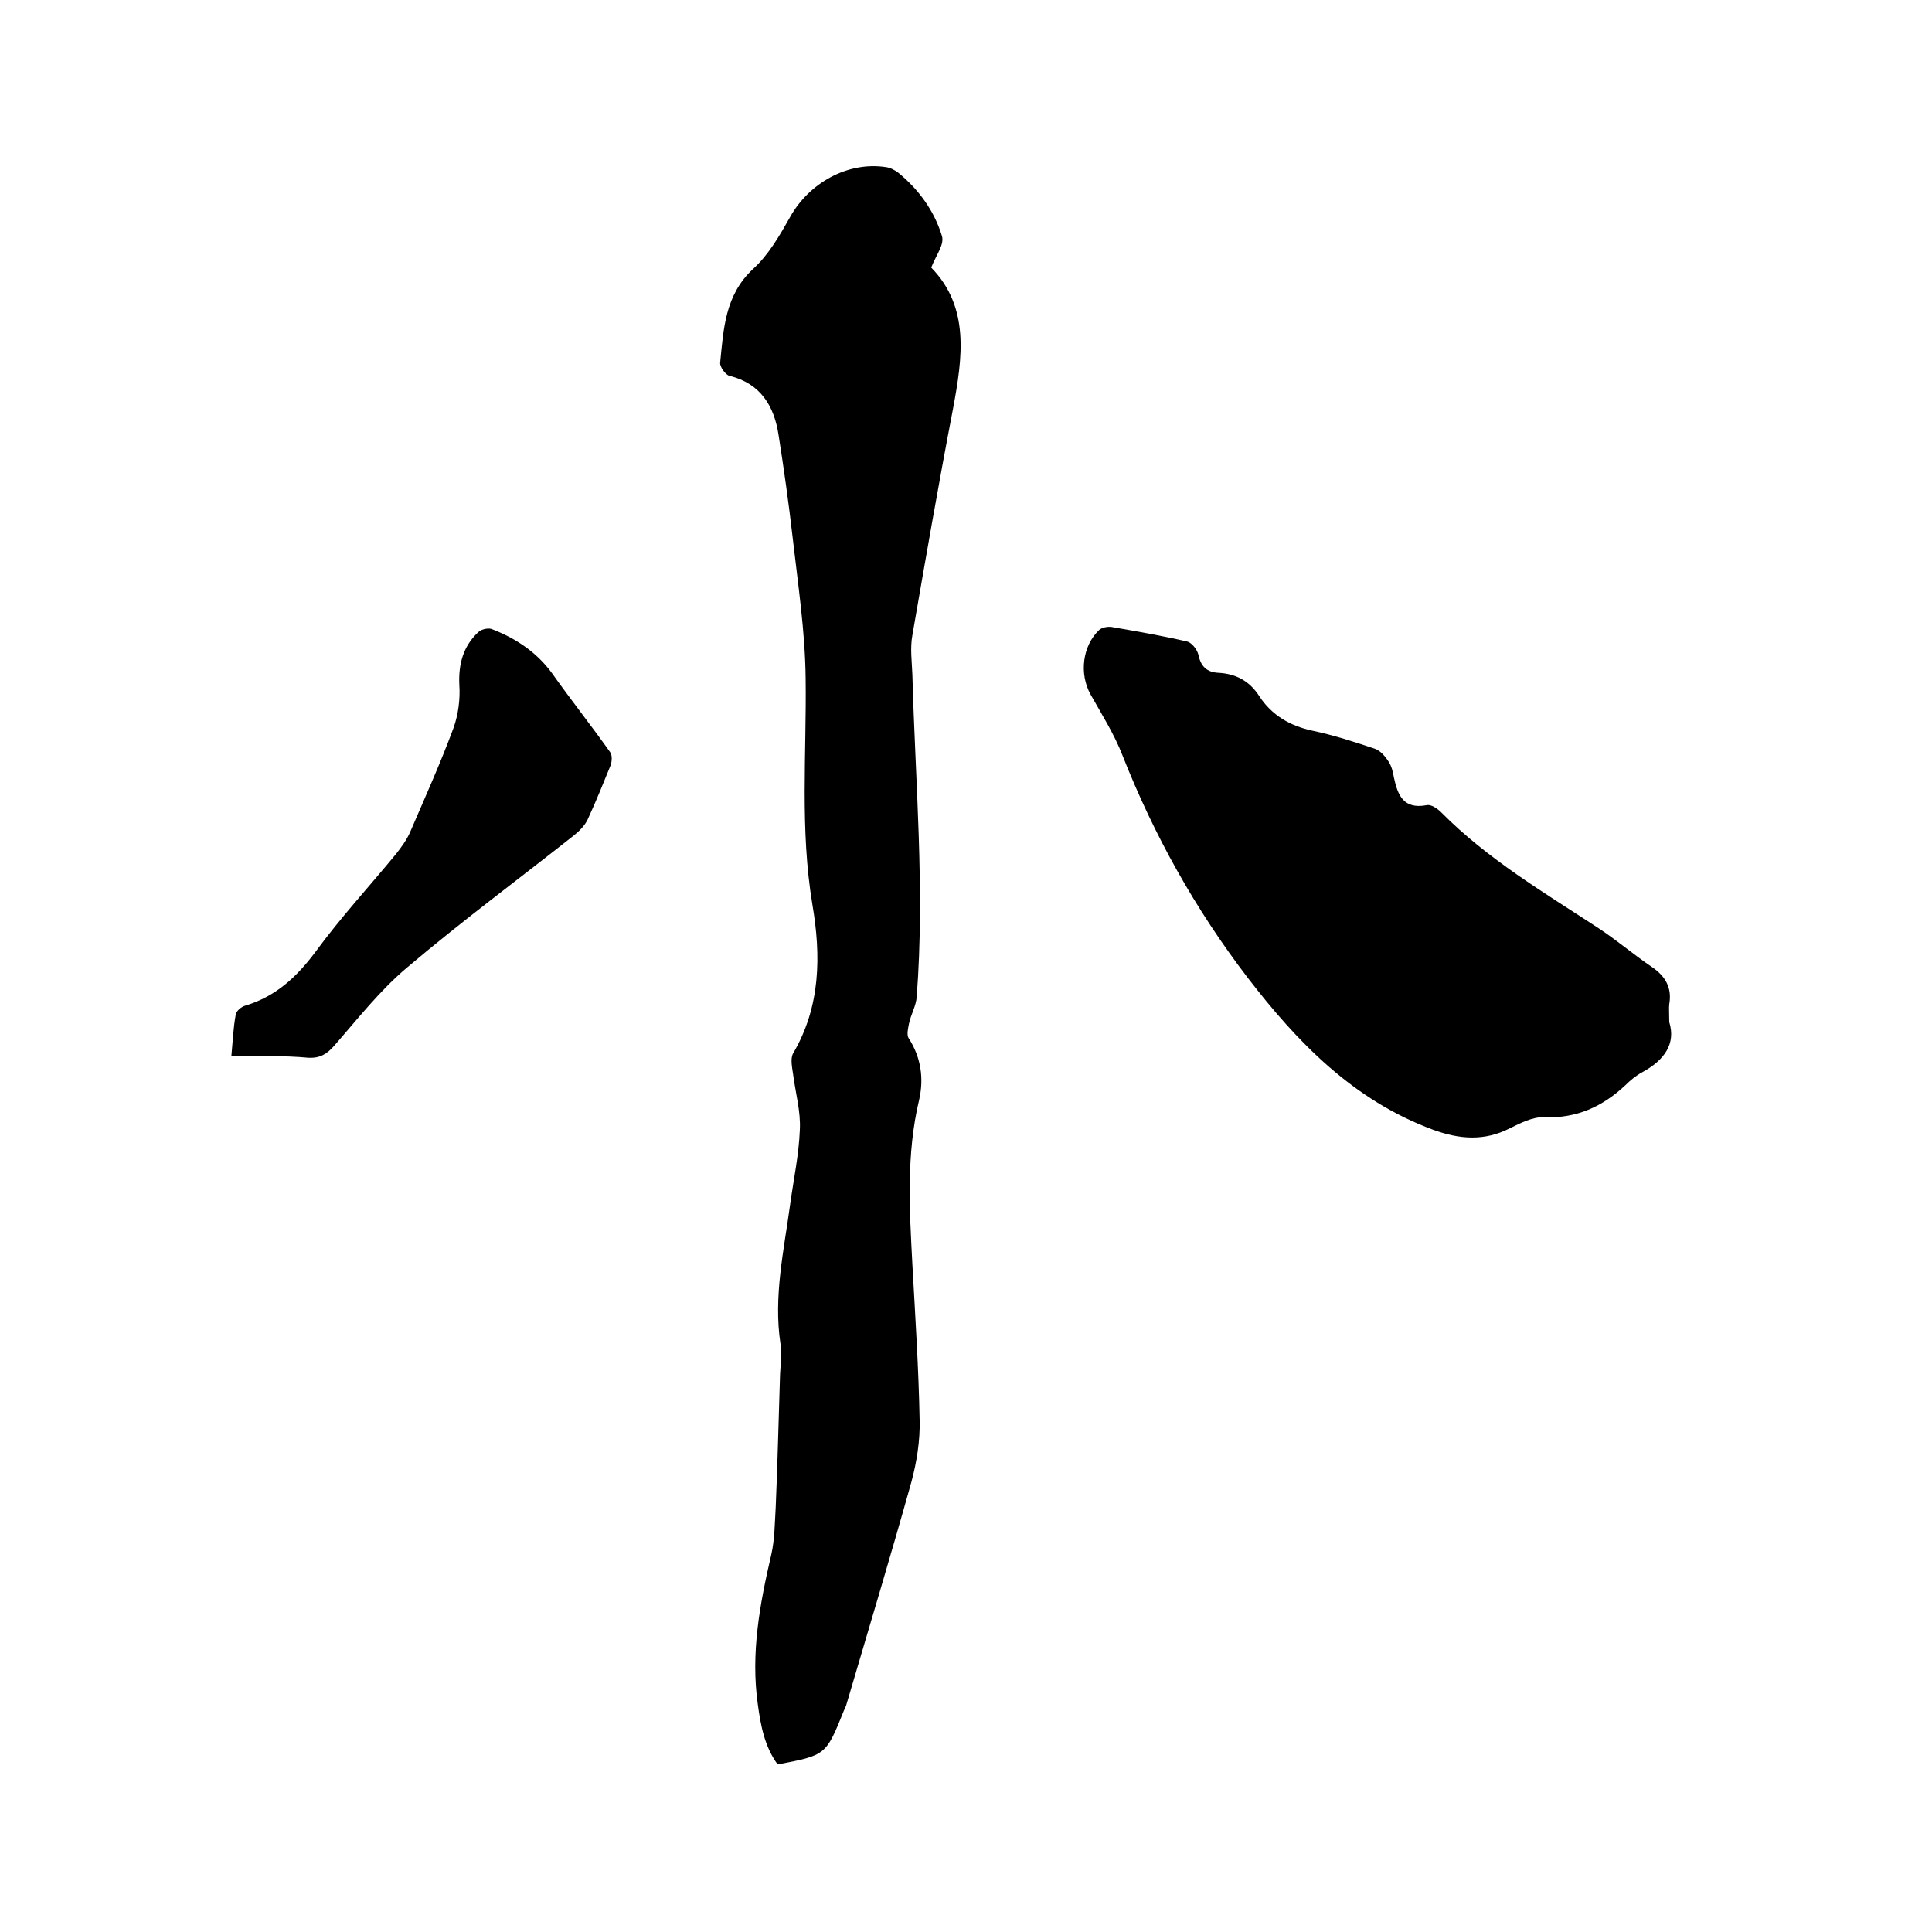
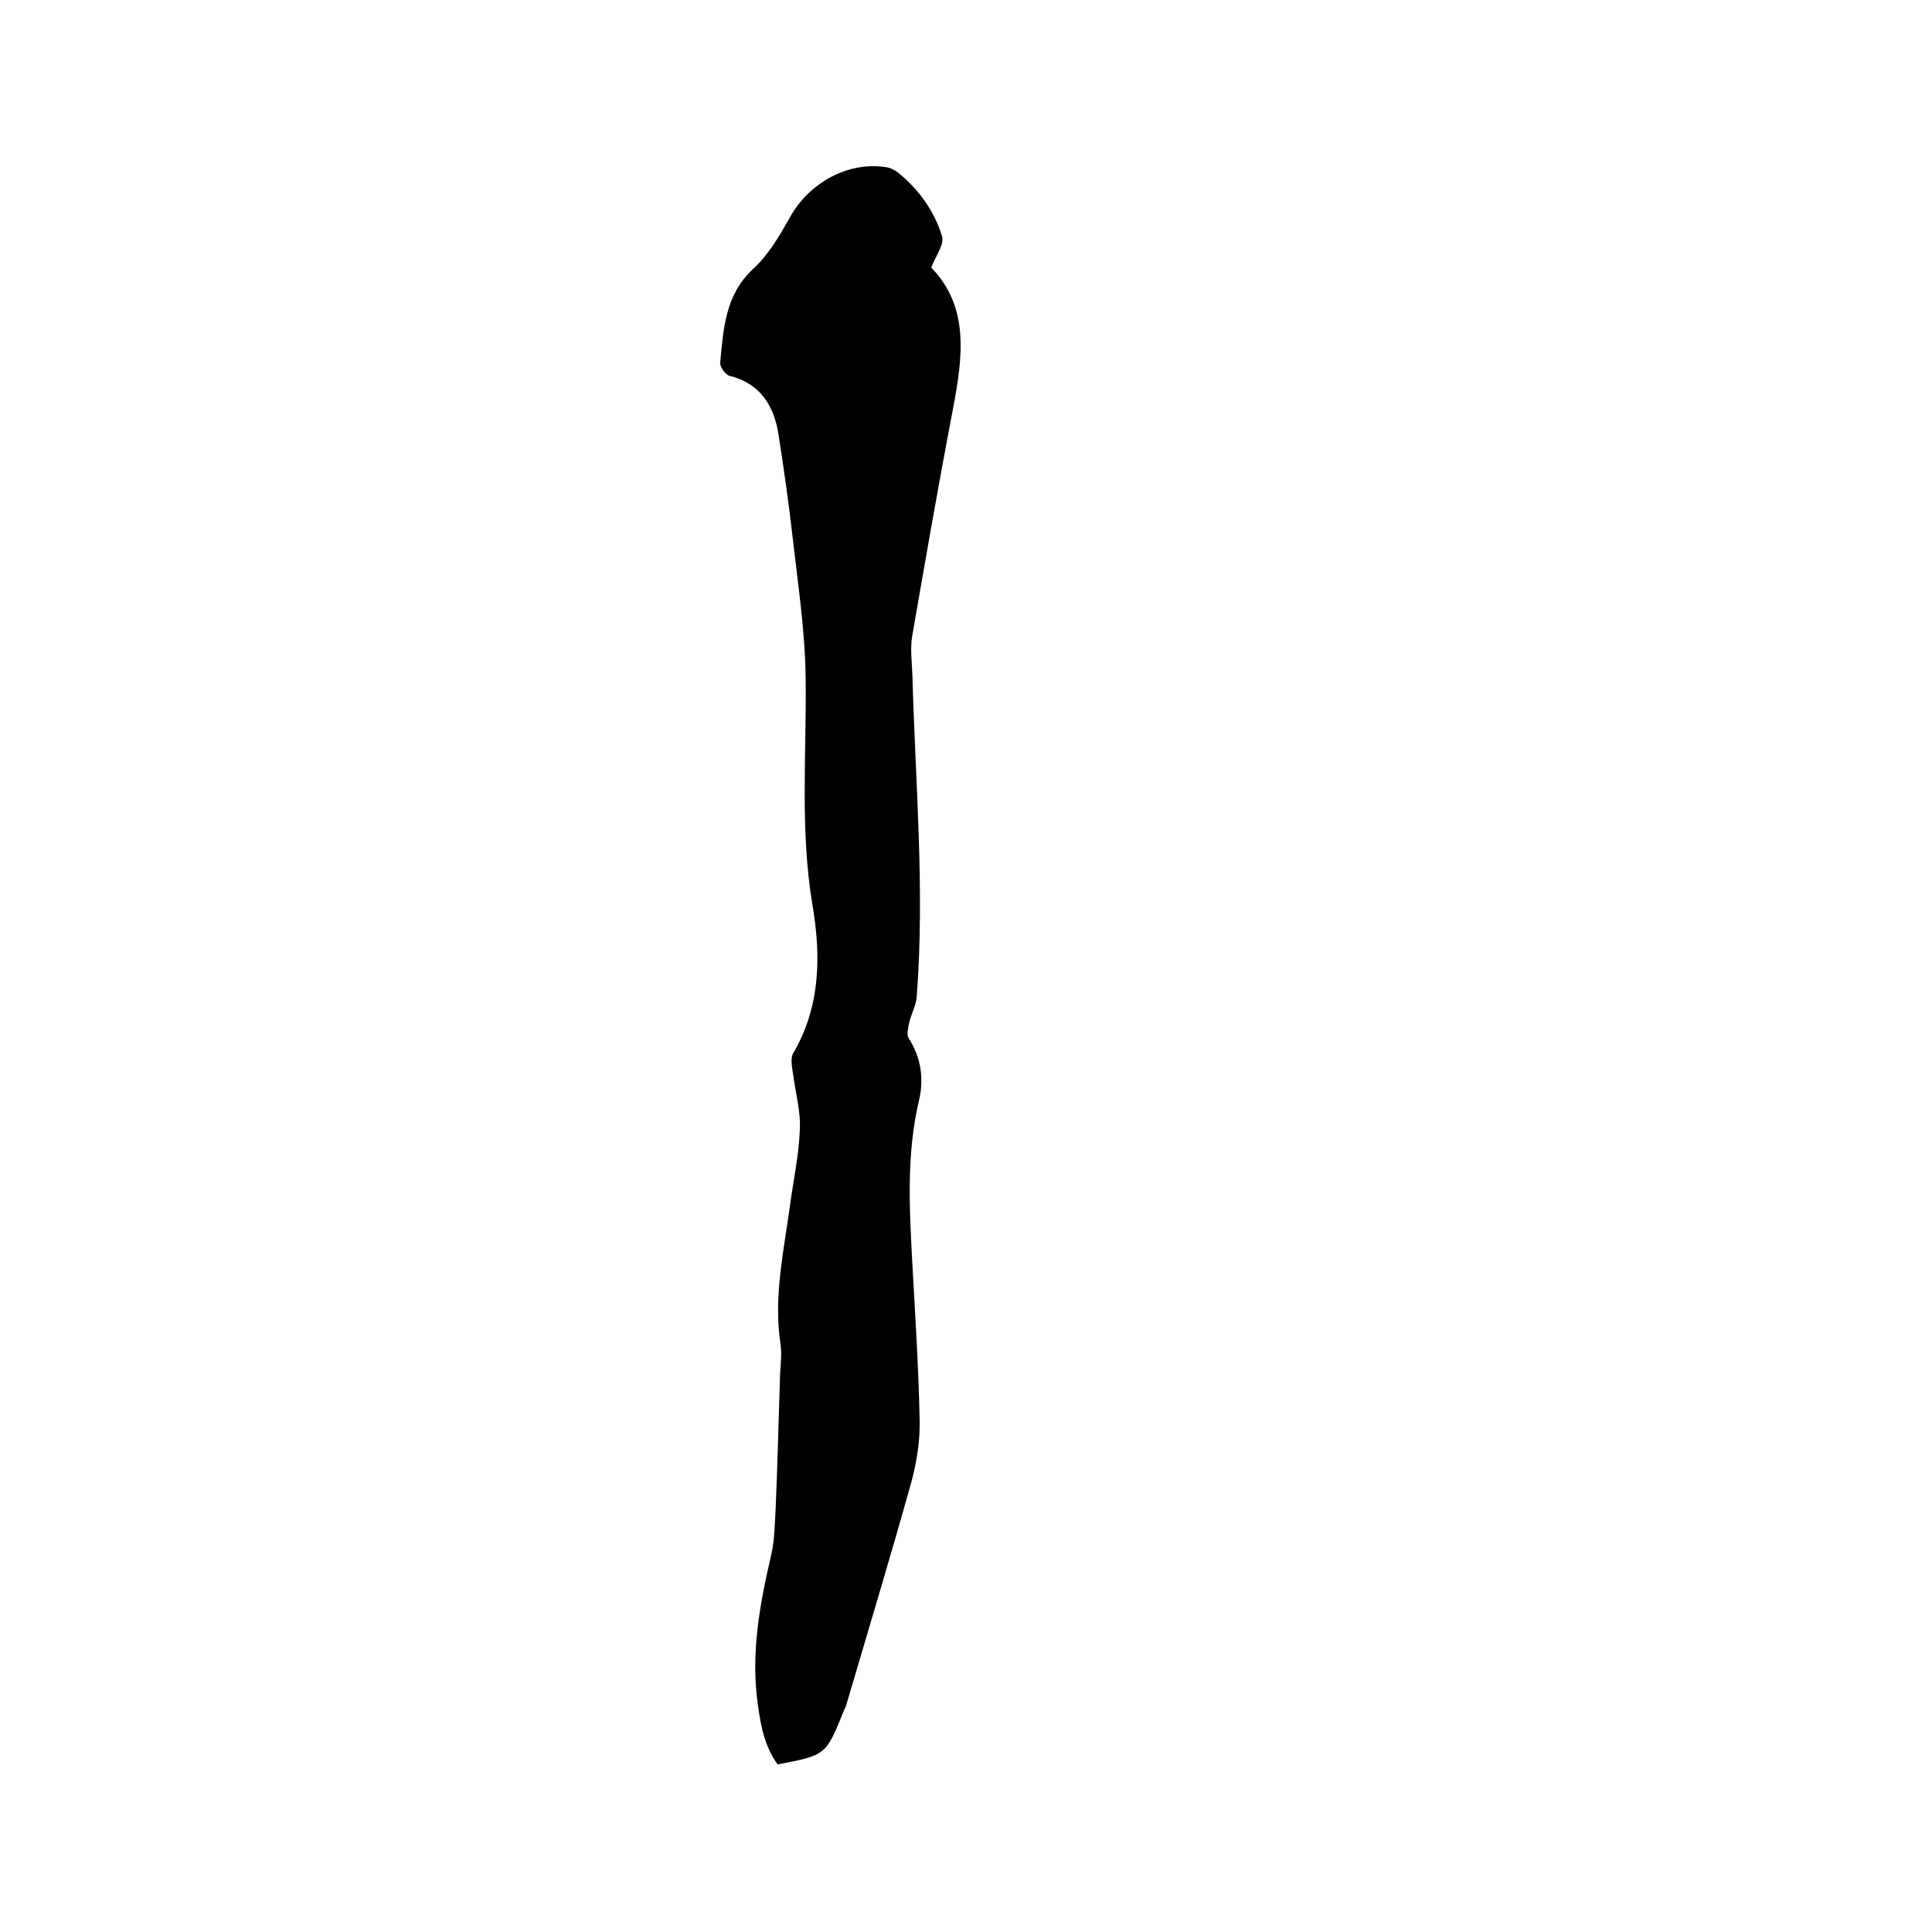
<svg xmlns="http://www.w3.org/2000/svg" enable-background="new 0 0 400 400" viewBox="0 0 400 400">
  <path d="m192.8 55.4c8 8.2 6.5 18.6 4.5 29.3-3 15.6-5.7 31.2-8.4 46.8-.5 2.7-.1 5.5 0 8.2.6 22.2 2.6 44.4.9 66.6-.1 1.9-1.2 3.7-1.6 5.6-.2 1-.5 2.3-.1 3 2.6 4 3.2 8.4 2.2 12.8-2.7 11.3-2 22.7-1.4 34.1.6 10.8 1.3 21.6 1.5 32.3.1 4.2-.6 8.6-1.7 12.7-4.3 15.4-8.9 30.6-13.4 45.9-.1.5-.4 1-.6 1.5-3.7 9.2-3.7 9.2-13.7 11.1-2.7-3.7-3.5-8-4.1-12.4-1.5-10.6.4-20.8 2.8-31.1.7-3.1.7-6.5.9-9.7.4-9.2.6-18.4.9-27.5.1-2.1.4-4.2.1-6.3-1.5-9.8.7-19.4 2-29 .7-5.1 1.8-10.2 2-15.4.2-3.8-.9-7.6-1.4-11.5-.2-1.4-.6-3.2 0-4.3 5.7-9.7 5.8-20.2 4-30.8-2.6-15.6-1.2-31.2-1.4-46.8-.1-9.8-1.6-19.6-2.7-29.3-.8-7-1.8-14.1-2.9-21.1-.9-6-3.7-10.7-10.2-12.3-.8-.2-2-1.9-1.9-2.7.7-7 1-14 6.8-19.4 3.2-2.9 5.5-6.9 7.7-10.8 3.9-7 11.9-11.5 19.8-10.3.9.1 1.8.6 2.5 1.1 4.3 3.5 7.5 7.9 9.1 13.1.6 1.8-1.2 4-2.2 6.6z" />
-   <path d="m345.6 211.6c1.4 4.5-1 7.9-5.6 10.4-1.3.7-2.5 1.7-3.5 2.7-4.7 4.4-10.1 6.9-16.8 6.6-2.3-.1-4.9 1.2-7.1 2.3-5.3 2.7-10.4 2.3-15.9.3-16.5-6.1-28.1-18.1-38.4-31.5-10.8-14.1-19.4-29.5-25.9-46-1.7-4.4-4.3-8.5-6.6-12.6-2.4-4.3-1.7-10.1 1.8-13.4.6-.5 1.7-.7 2.5-.6 5.2.9 10.4 1.8 15.6 3 1 .2 2.1 1.6 2.4 2.7.5 2.5 1.8 3.7 4.2 3.8 3.6.2 6.4 1.7 8.4 4.8 2.6 4 6.4 6.2 11.1 7.2 4.3.9 8.6 2.3 12.8 3.7 1.2.4 2.2 1.6 2.9 2.7.6.9.9 2.1 1.1 3.3.8 3.7 2 6.6 6.8 5.7.9-.2 2.2.7 3 1.5 9.6 9.7 21.3 16.6 32.6 24 3.8 2.5 7.3 5.5 11 8 2.8 1.9 4.2 4.3 3.6 7.7-.1.8 0 1.8 0 3.7z" />
-   <path d="m47.9 218.7c.3-3.2.4-5.9.9-8.6.1-.8 1.2-1.7 2-1.9 6.3-1.9 10.6-5.9 14.5-11.1 5.2-7.1 11.1-13.5 16.7-20.3 1.1-1.4 2.2-2.9 2.9-4.5 3.1-7.2 6.3-14.3 9-21.6 1-2.8 1.4-6 1.2-8.9-.2-4.3.8-8 3.9-10.9.6-.6 1.9-.9 2.7-.7 5 1.9 9.4 4.8 12.6 9.2 3.9 5.5 8.1 10.8 12 16.3.5.6.4 2 .1 2.8-1.5 3.7-3 7.4-4.7 11.1-.6 1.3-1.7 2.4-2.8 3.3-11.5 9.1-23.4 17.9-34.6 27.4-5.6 4.7-10.2 10.6-15.1 16.2-1.5 1.7-2.9 2.6-5.3 2.5-5.2-.5-10.3-.3-16-.3z" />
</svg>